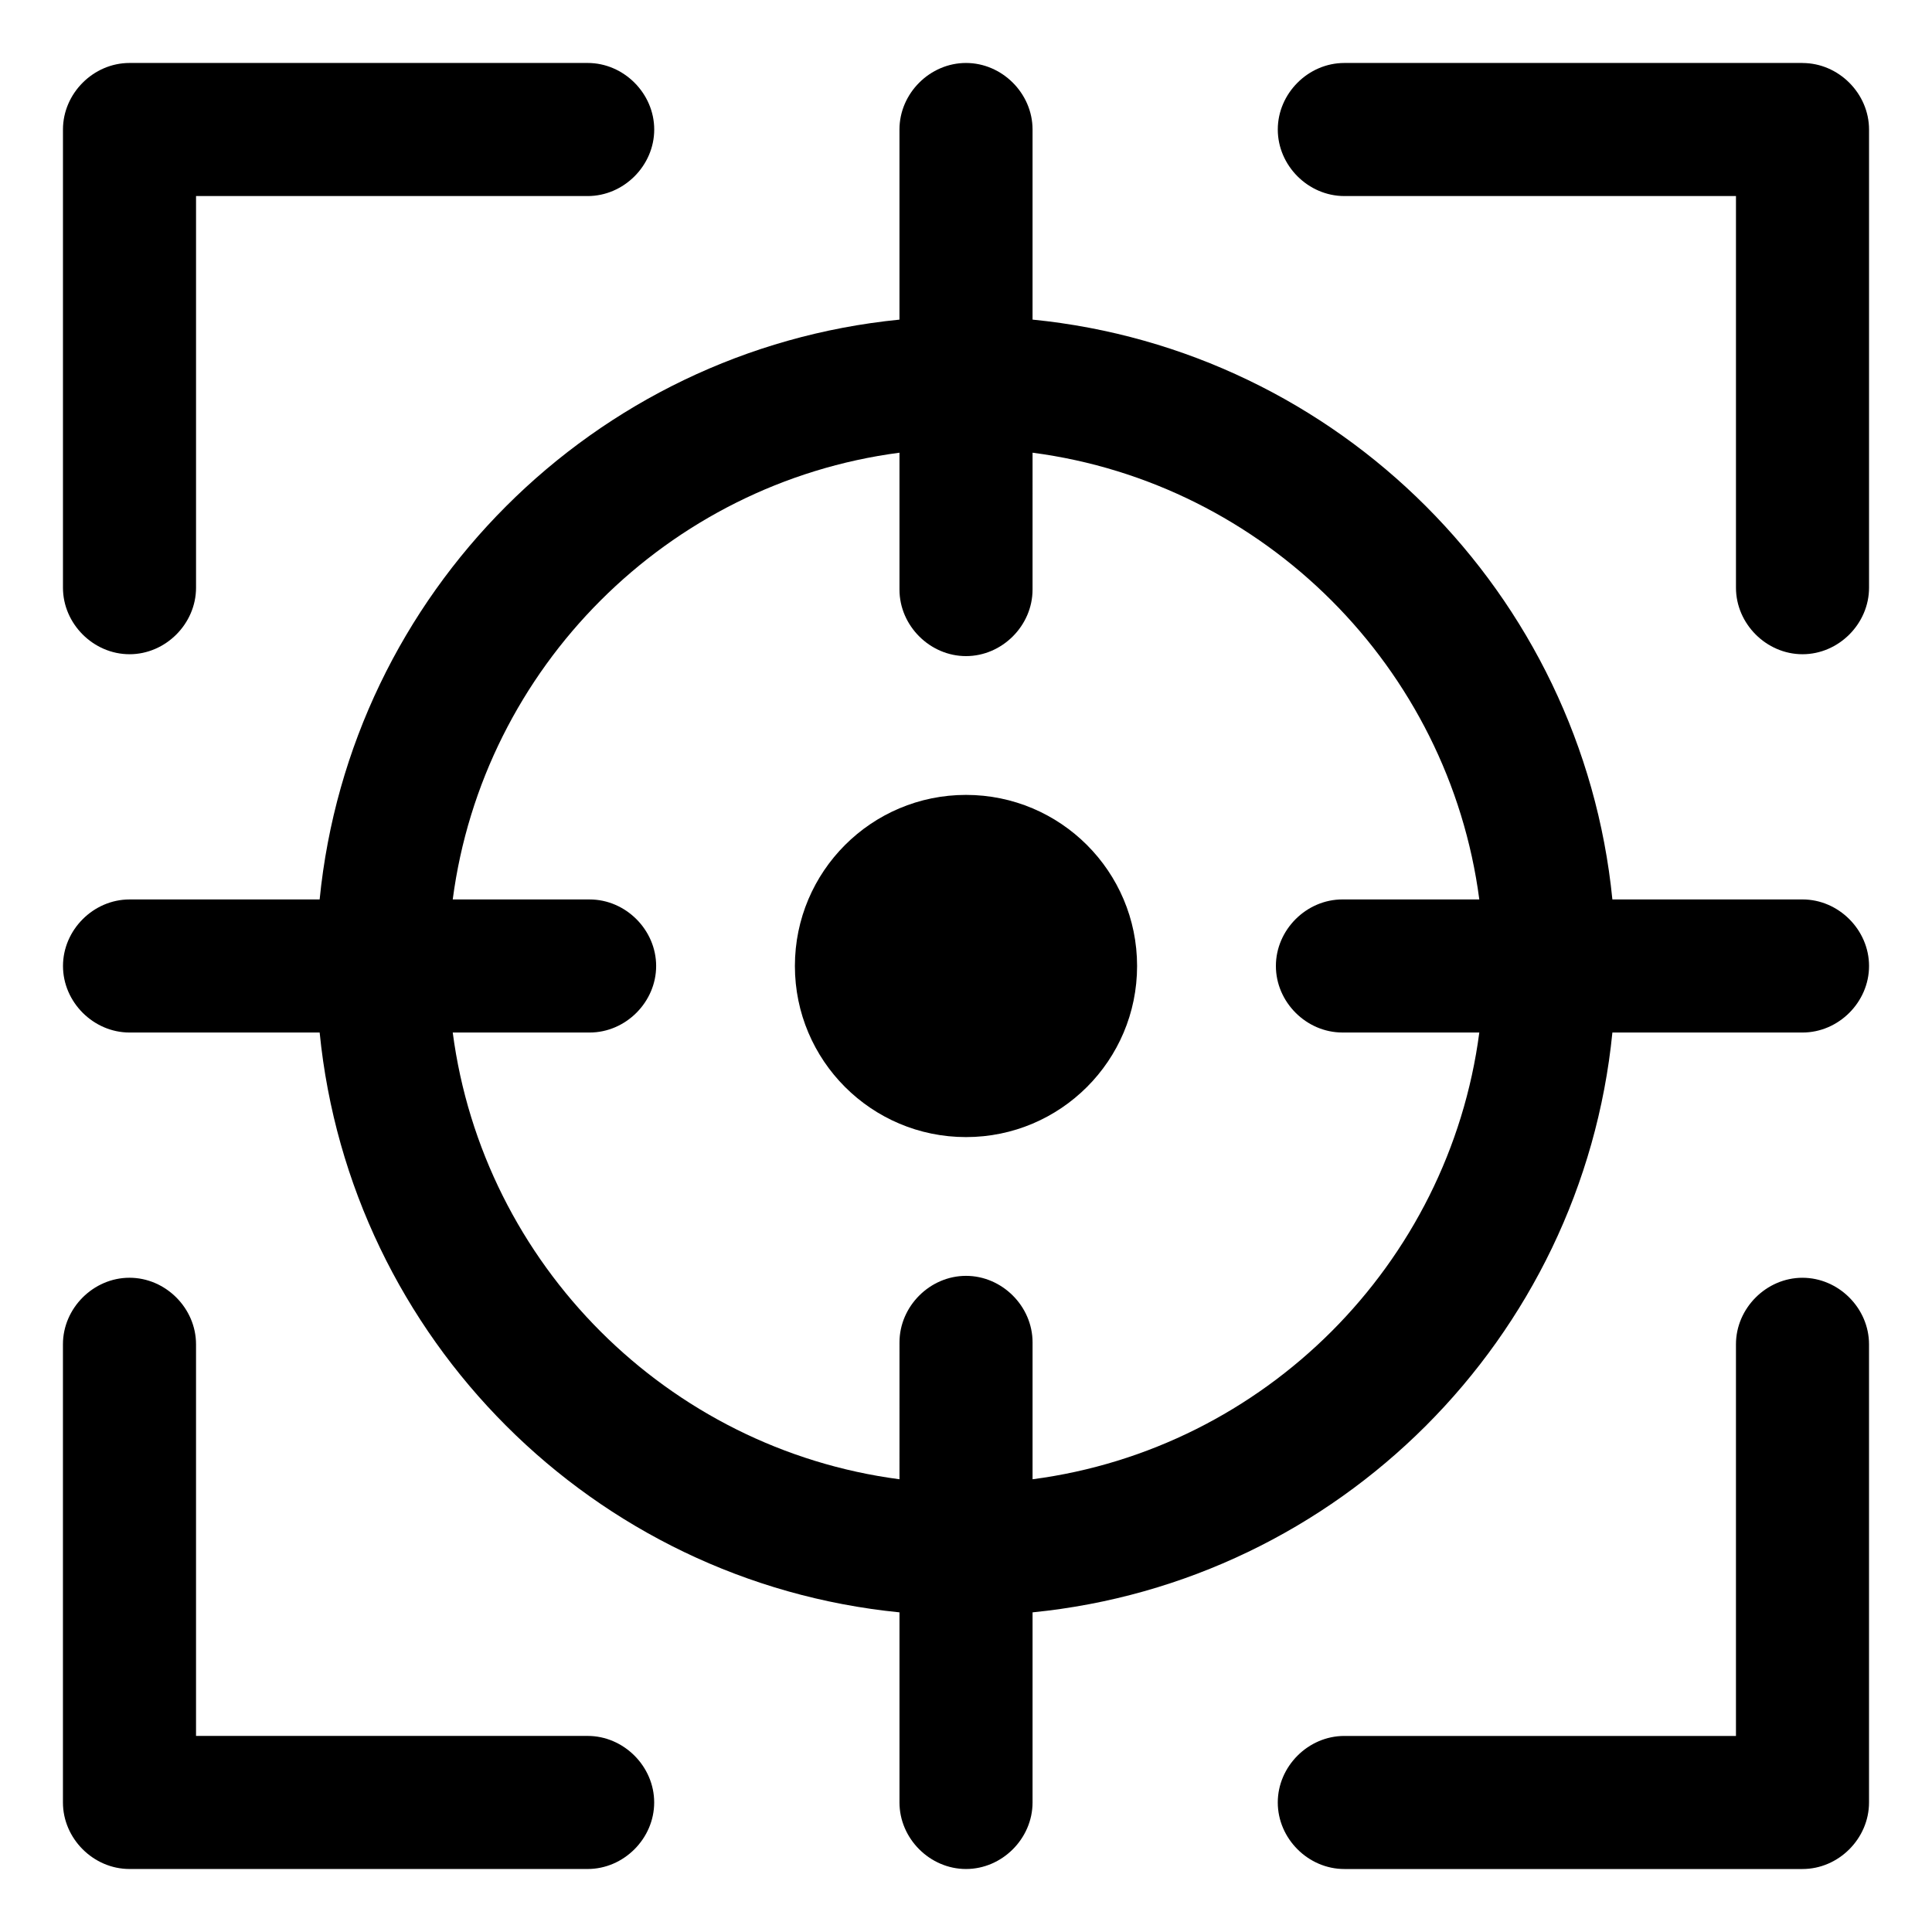
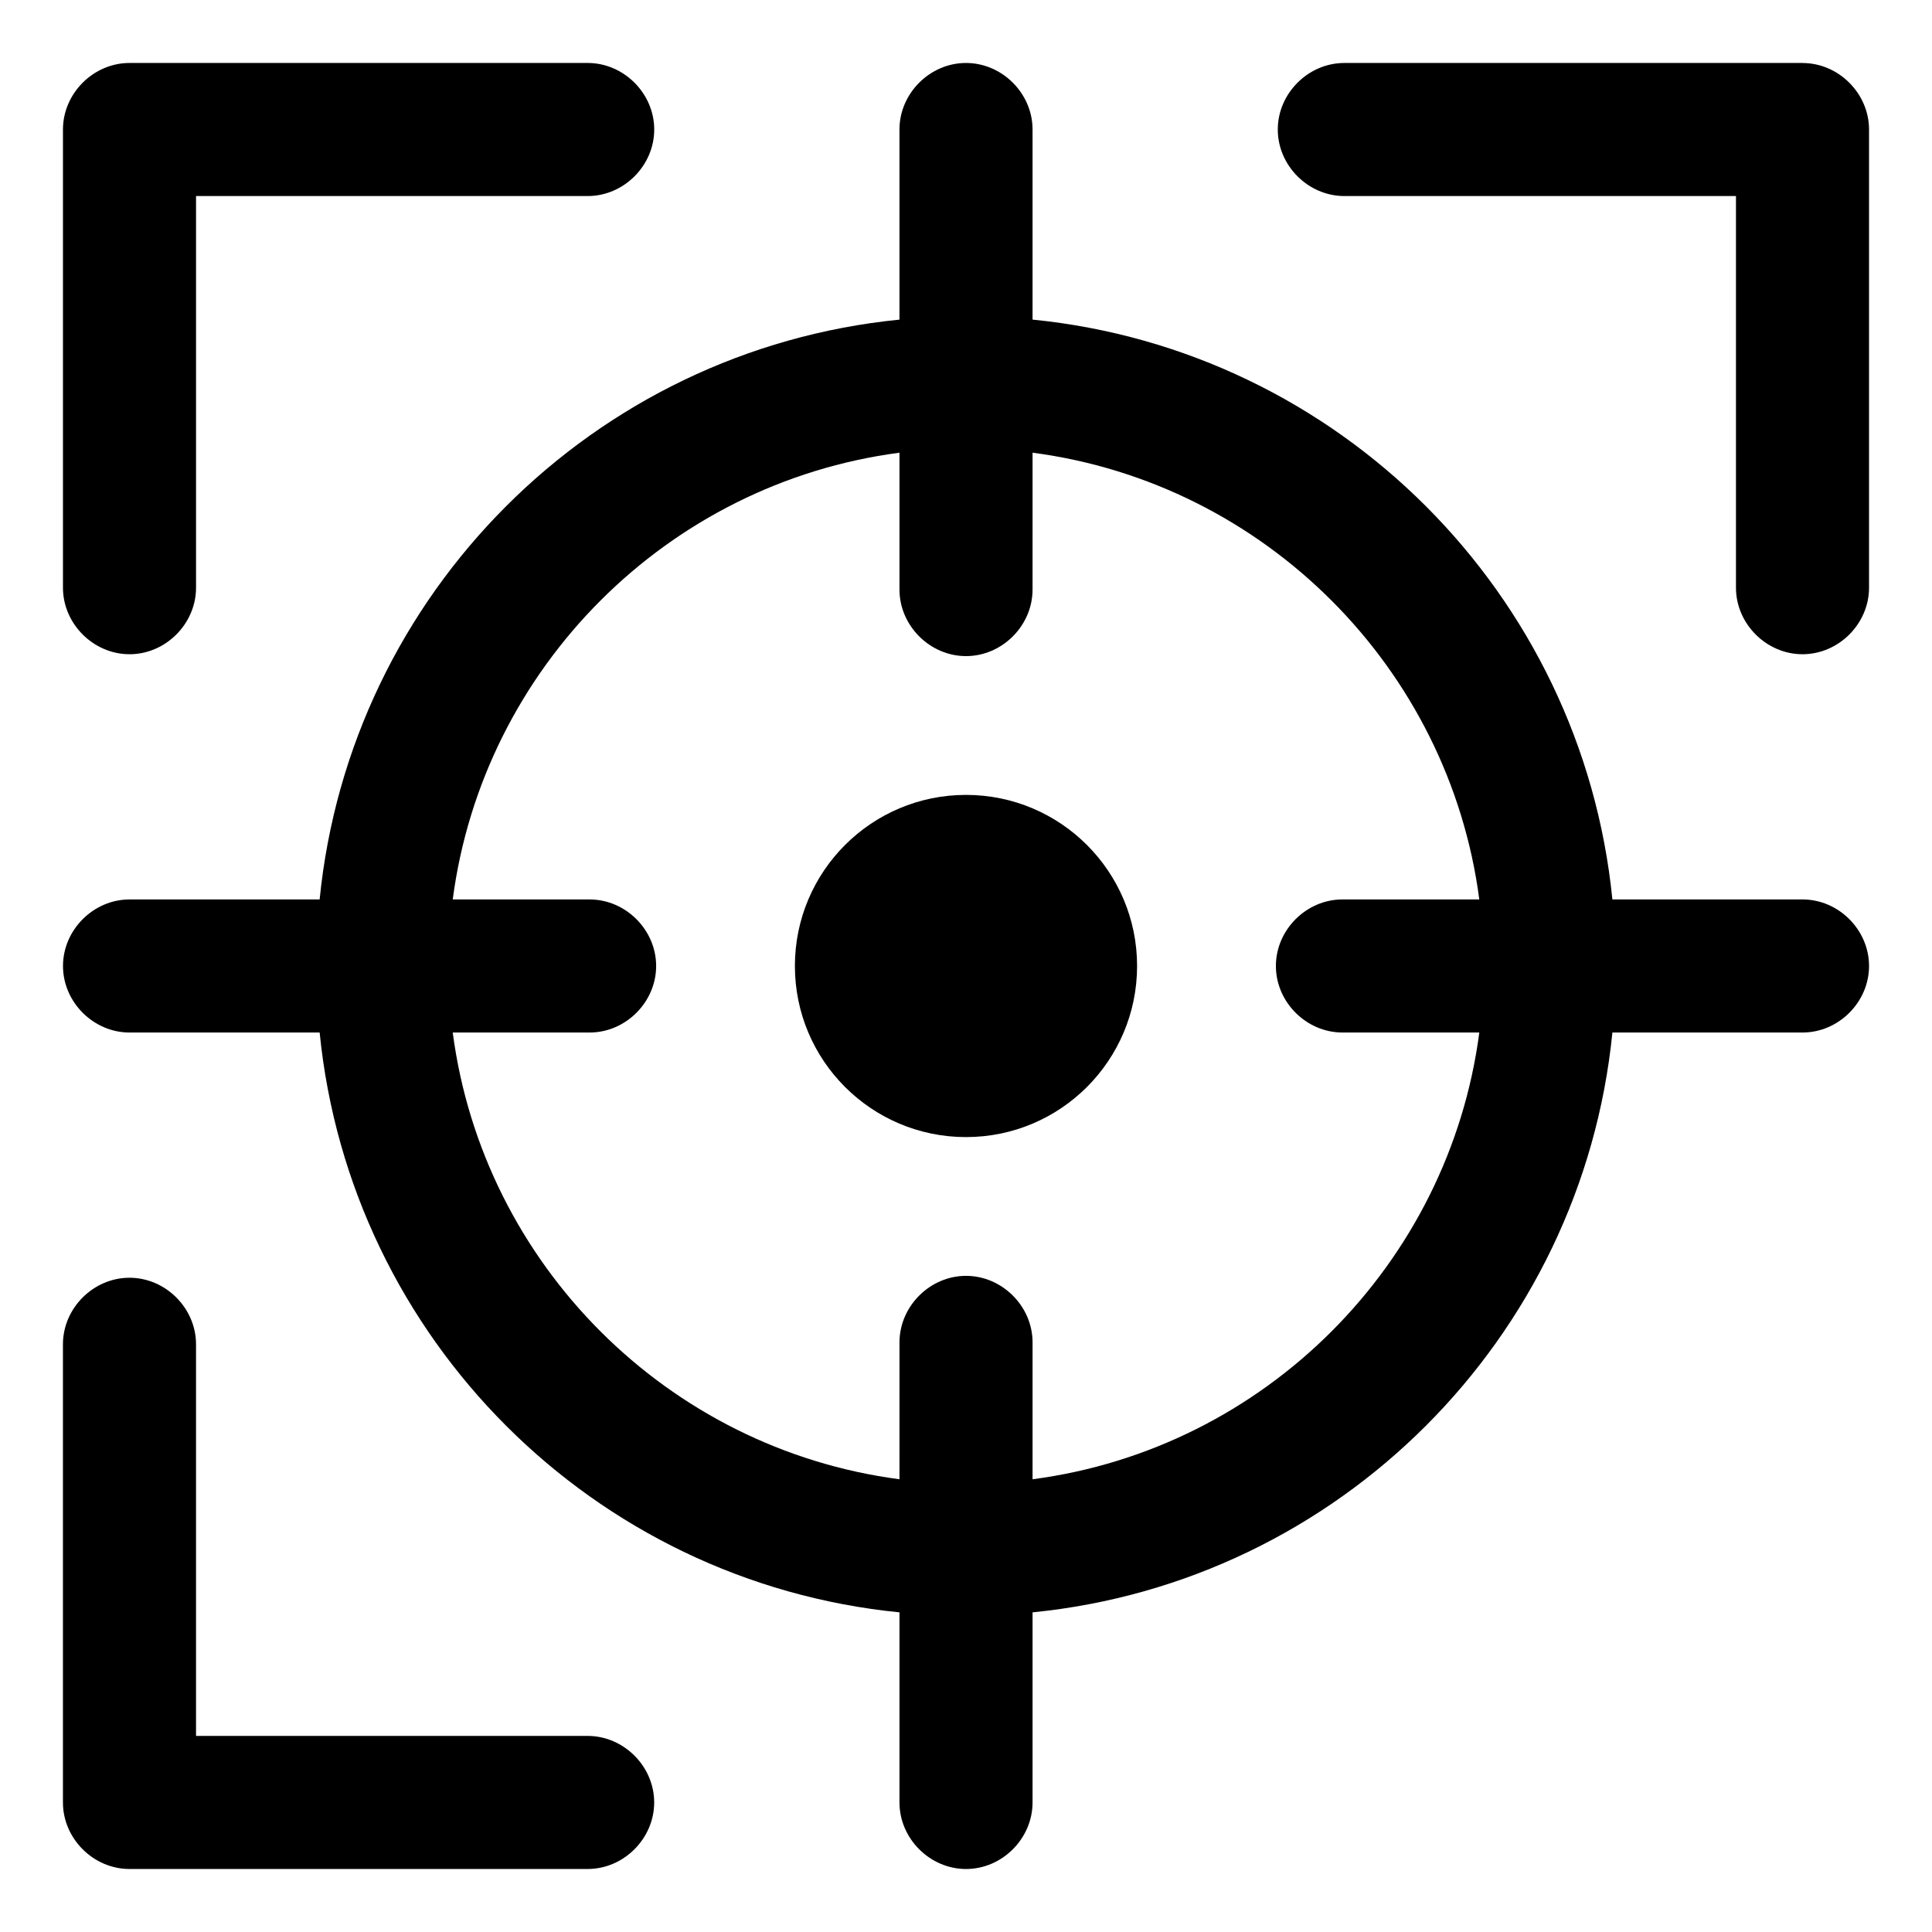
<svg xmlns="http://www.w3.org/2000/svg" fill="#000000" width="800px" height="800px" version="1.1" viewBox="144 144 512 512">
  <g>
    <path d="m445.34 400c0 25.039-20.301 45.34-45.34 45.34-25.043 0-45.344-20.301-45.344-45.34 0-25.043 20.301-45.344 45.344-45.344 25.039 0 45.34 20.301 45.34 45.344" />
    <path d="m621.68 382.36h-50.383c-8.059-81.113-72.547-145.6-153.66-153.66v-50.379c0-9.574-8.062-17.633-17.633-17.633-9.574-0.004-17.637 8.059-17.637 17.633v50.383c-81.113 8.059-145.6 72.543-153.66 153.66h-50.379c-9.574 0-17.633 8.062-17.633 17.633 0 9.574 8.062 17.633 17.633 17.633h50.383c8.059 81.117 72.543 145.61 153.66 153.66v50.383c0 9.574 8.062 17.633 17.633 17.633 9.574 0 17.633-8.062 17.633-17.633l0.004-50.383c81.113-8.059 145.6-72.547 153.66-153.66h50.383c9.574 0 17.633-8.062 17.633-17.633 0-9.574-8.062-17.637-17.633-17.637zm-204.04 153.66v-36.273c0-9.574-8.062-17.633-17.633-17.633-9.574 0-17.633 8.062-17.633 17.633l-0.004 36.273c-61.461-8.062-110.33-56.93-118.39-118.39h36.273c9.574 0 17.633-8.062 17.633-17.633 0-9.574-8.062-17.633-17.633-17.633l-36.273-0.004c8.062-61.461 56.934-110.33 118.39-118.39v36.273c0 9.574 8.062 17.633 17.633 17.633 9.574 0 17.633-8.062 17.633-17.633l0.004-36.273c61.465 8.062 110.33 56.934 118.39 118.39h-36.273c-9.574 0-17.633 8.062-17.633 17.633 0 9.574 8.062 17.633 17.633 17.633l36.273 0.004c-8.062 61.465-56.93 110.33-118.39 118.39z" />
    <path d="m178.32 317.38c9.574 0 17.633-8.062 17.633-17.633v-103.79h103.79c9.574 0 17.633-8.062 17.633-17.633 0-9.574-8.062-17.637-17.633-17.637h-121.42c-9.574 0-17.637 8.062-17.637 17.637v121.42c0 9.57 8.062 17.633 17.637 17.633z" />
-     <path d="m621.68 482.62c-9.574 0-17.633 8.062-17.633 17.633v103.79h-103.79c-9.574 0-17.633 8.062-17.633 17.633 0 9.574 8.062 17.633 17.633 17.633h121.42c9.574 0 17.633-8.062 17.633-17.633v-121.42c0-9.574-8.062-17.633-17.633-17.633z" />
    <path d="m621.68 160.69h-121.42c-9.574 0-17.633 8.062-17.633 17.633 0 9.574 8.062 17.633 17.633 17.633h103.79v103.79c0 9.574 8.062 17.633 17.633 17.633 9.574 0 17.633-8.062 17.633-17.633v-121.41c0-9.574-8.062-17.637-17.633-17.637z" />
    <path d="m299.74 604.04h-103.79v-103.79c0-9.574-8.062-17.633-17.633-17.633-9.574 0-17.637 8.059-17.637 17.633v121.42c0 9.574 8.062 17.633 17.633 17.633h121.42c9.574 0 17.633-8.062 17.633-17.633 0.004-9.574-8.059-17.633-17.629-17.633z" />
  </g>
</svg>